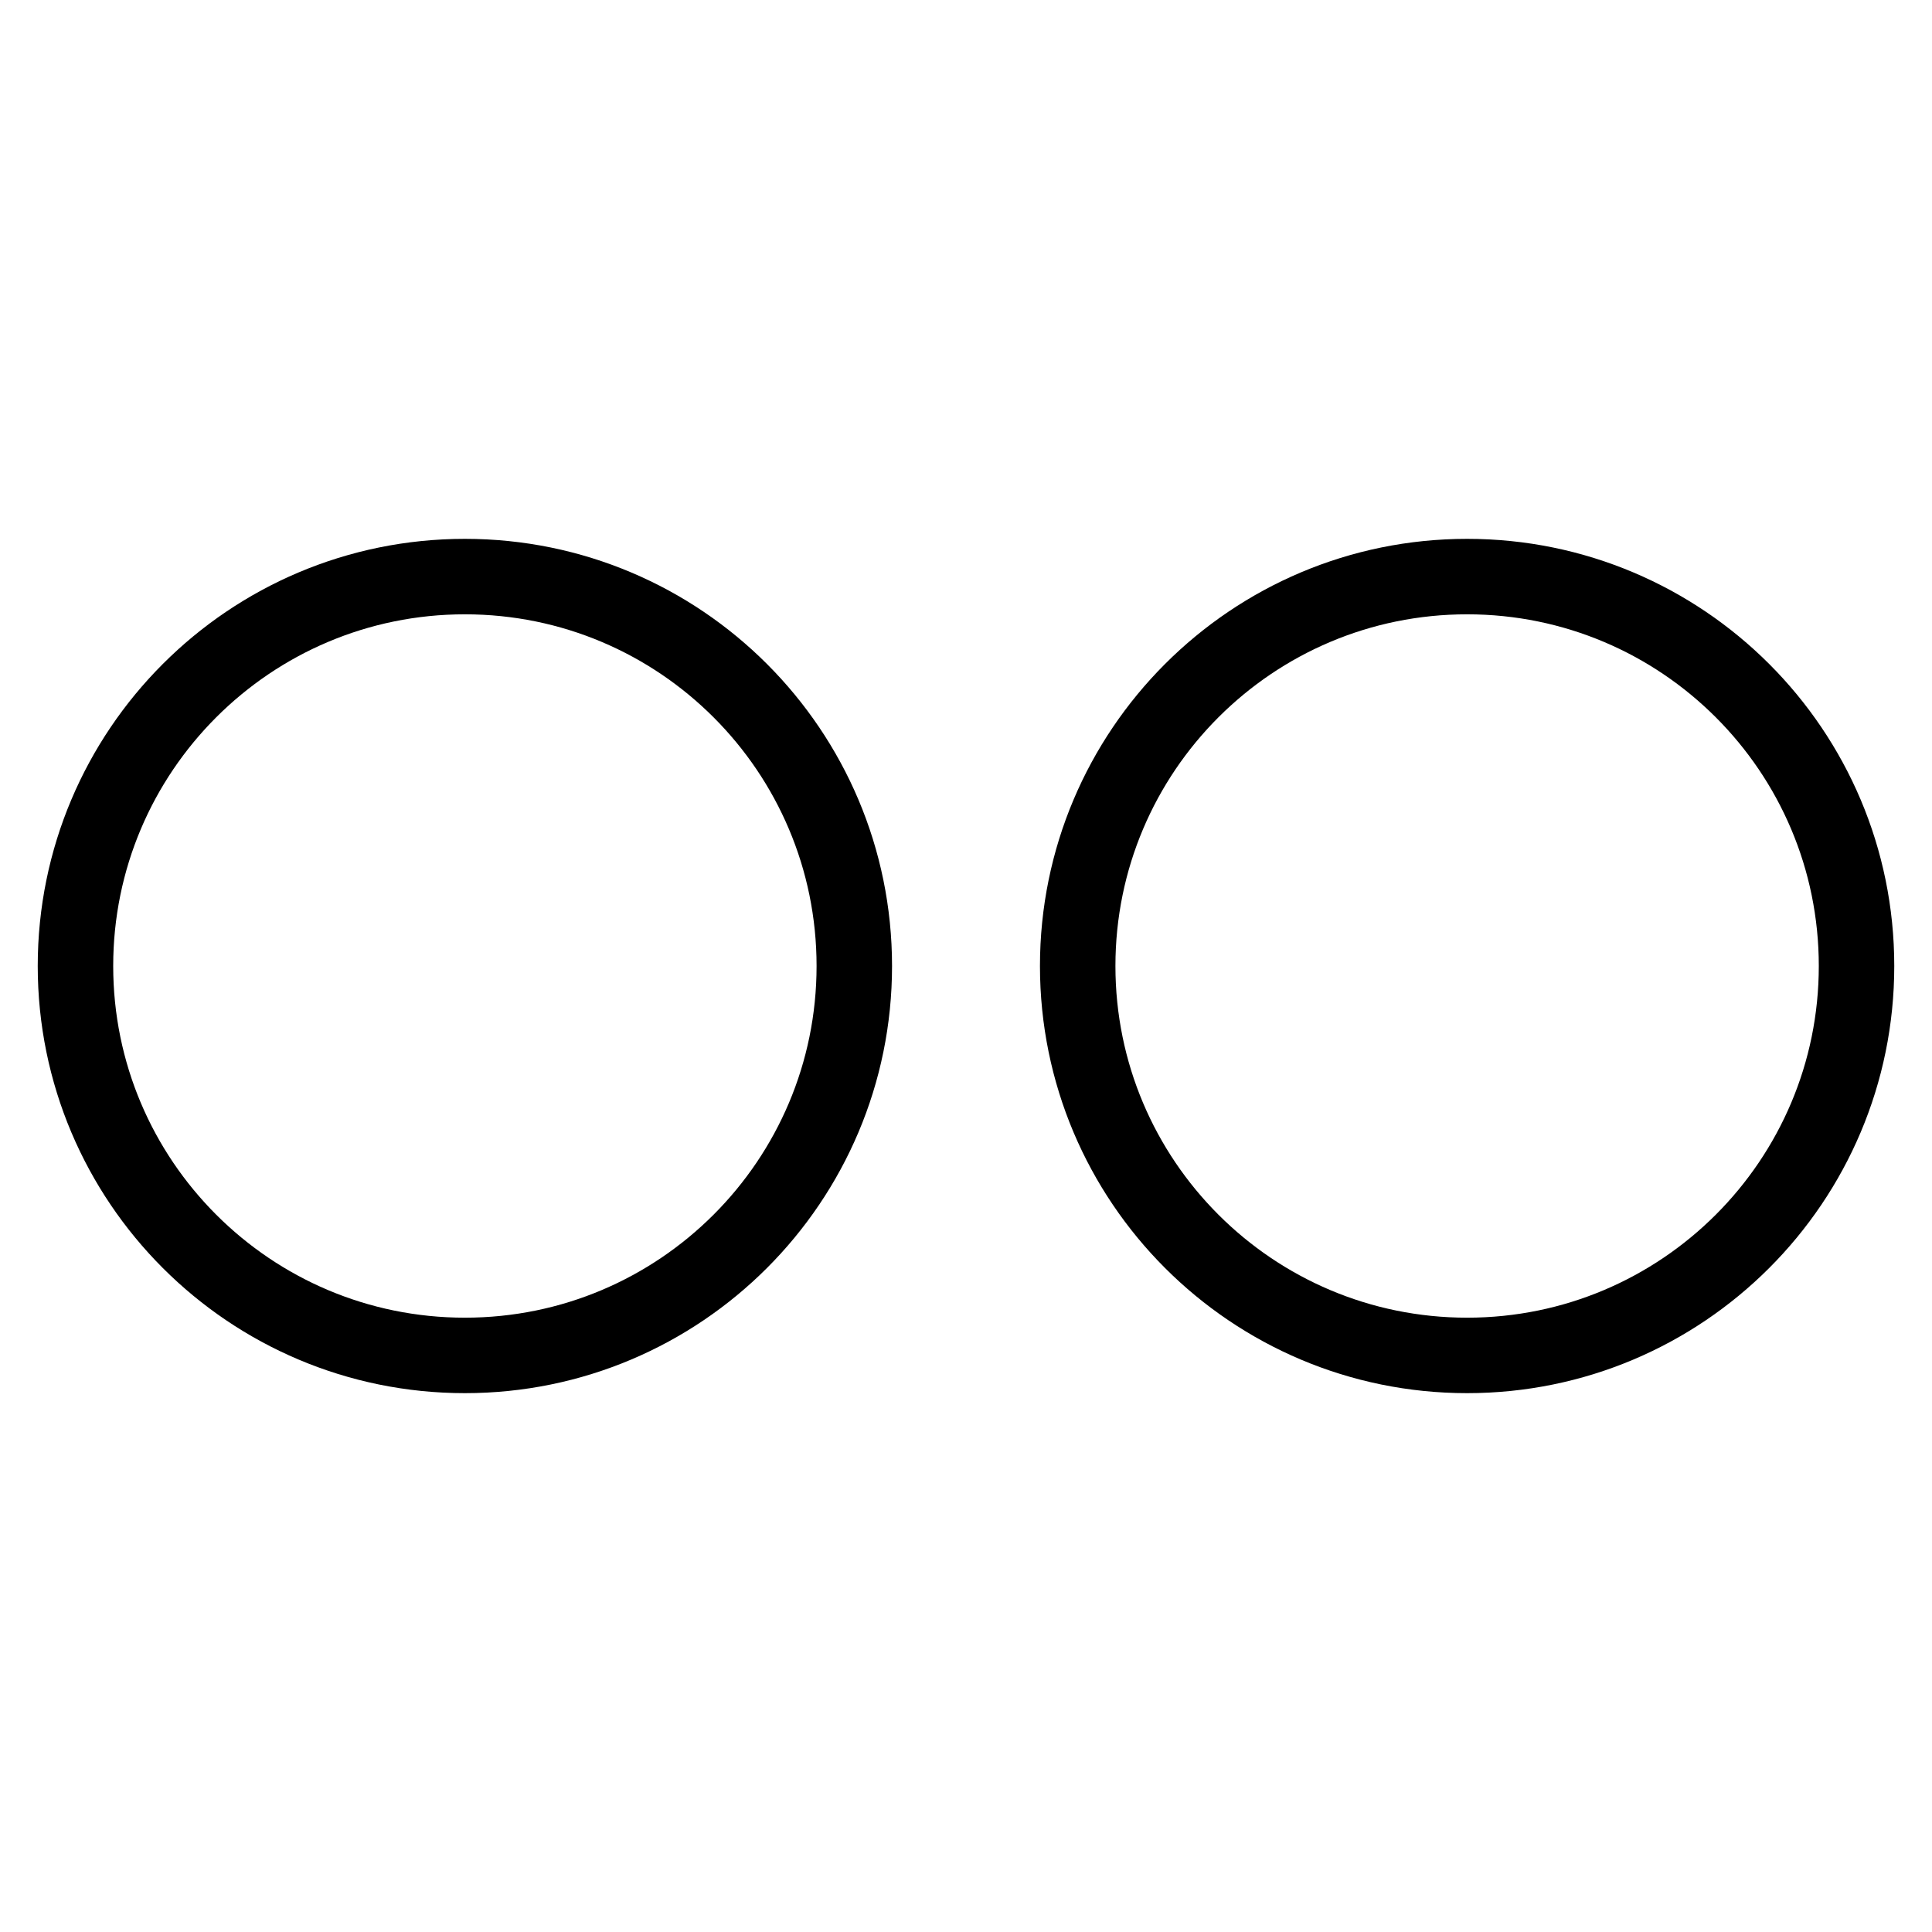
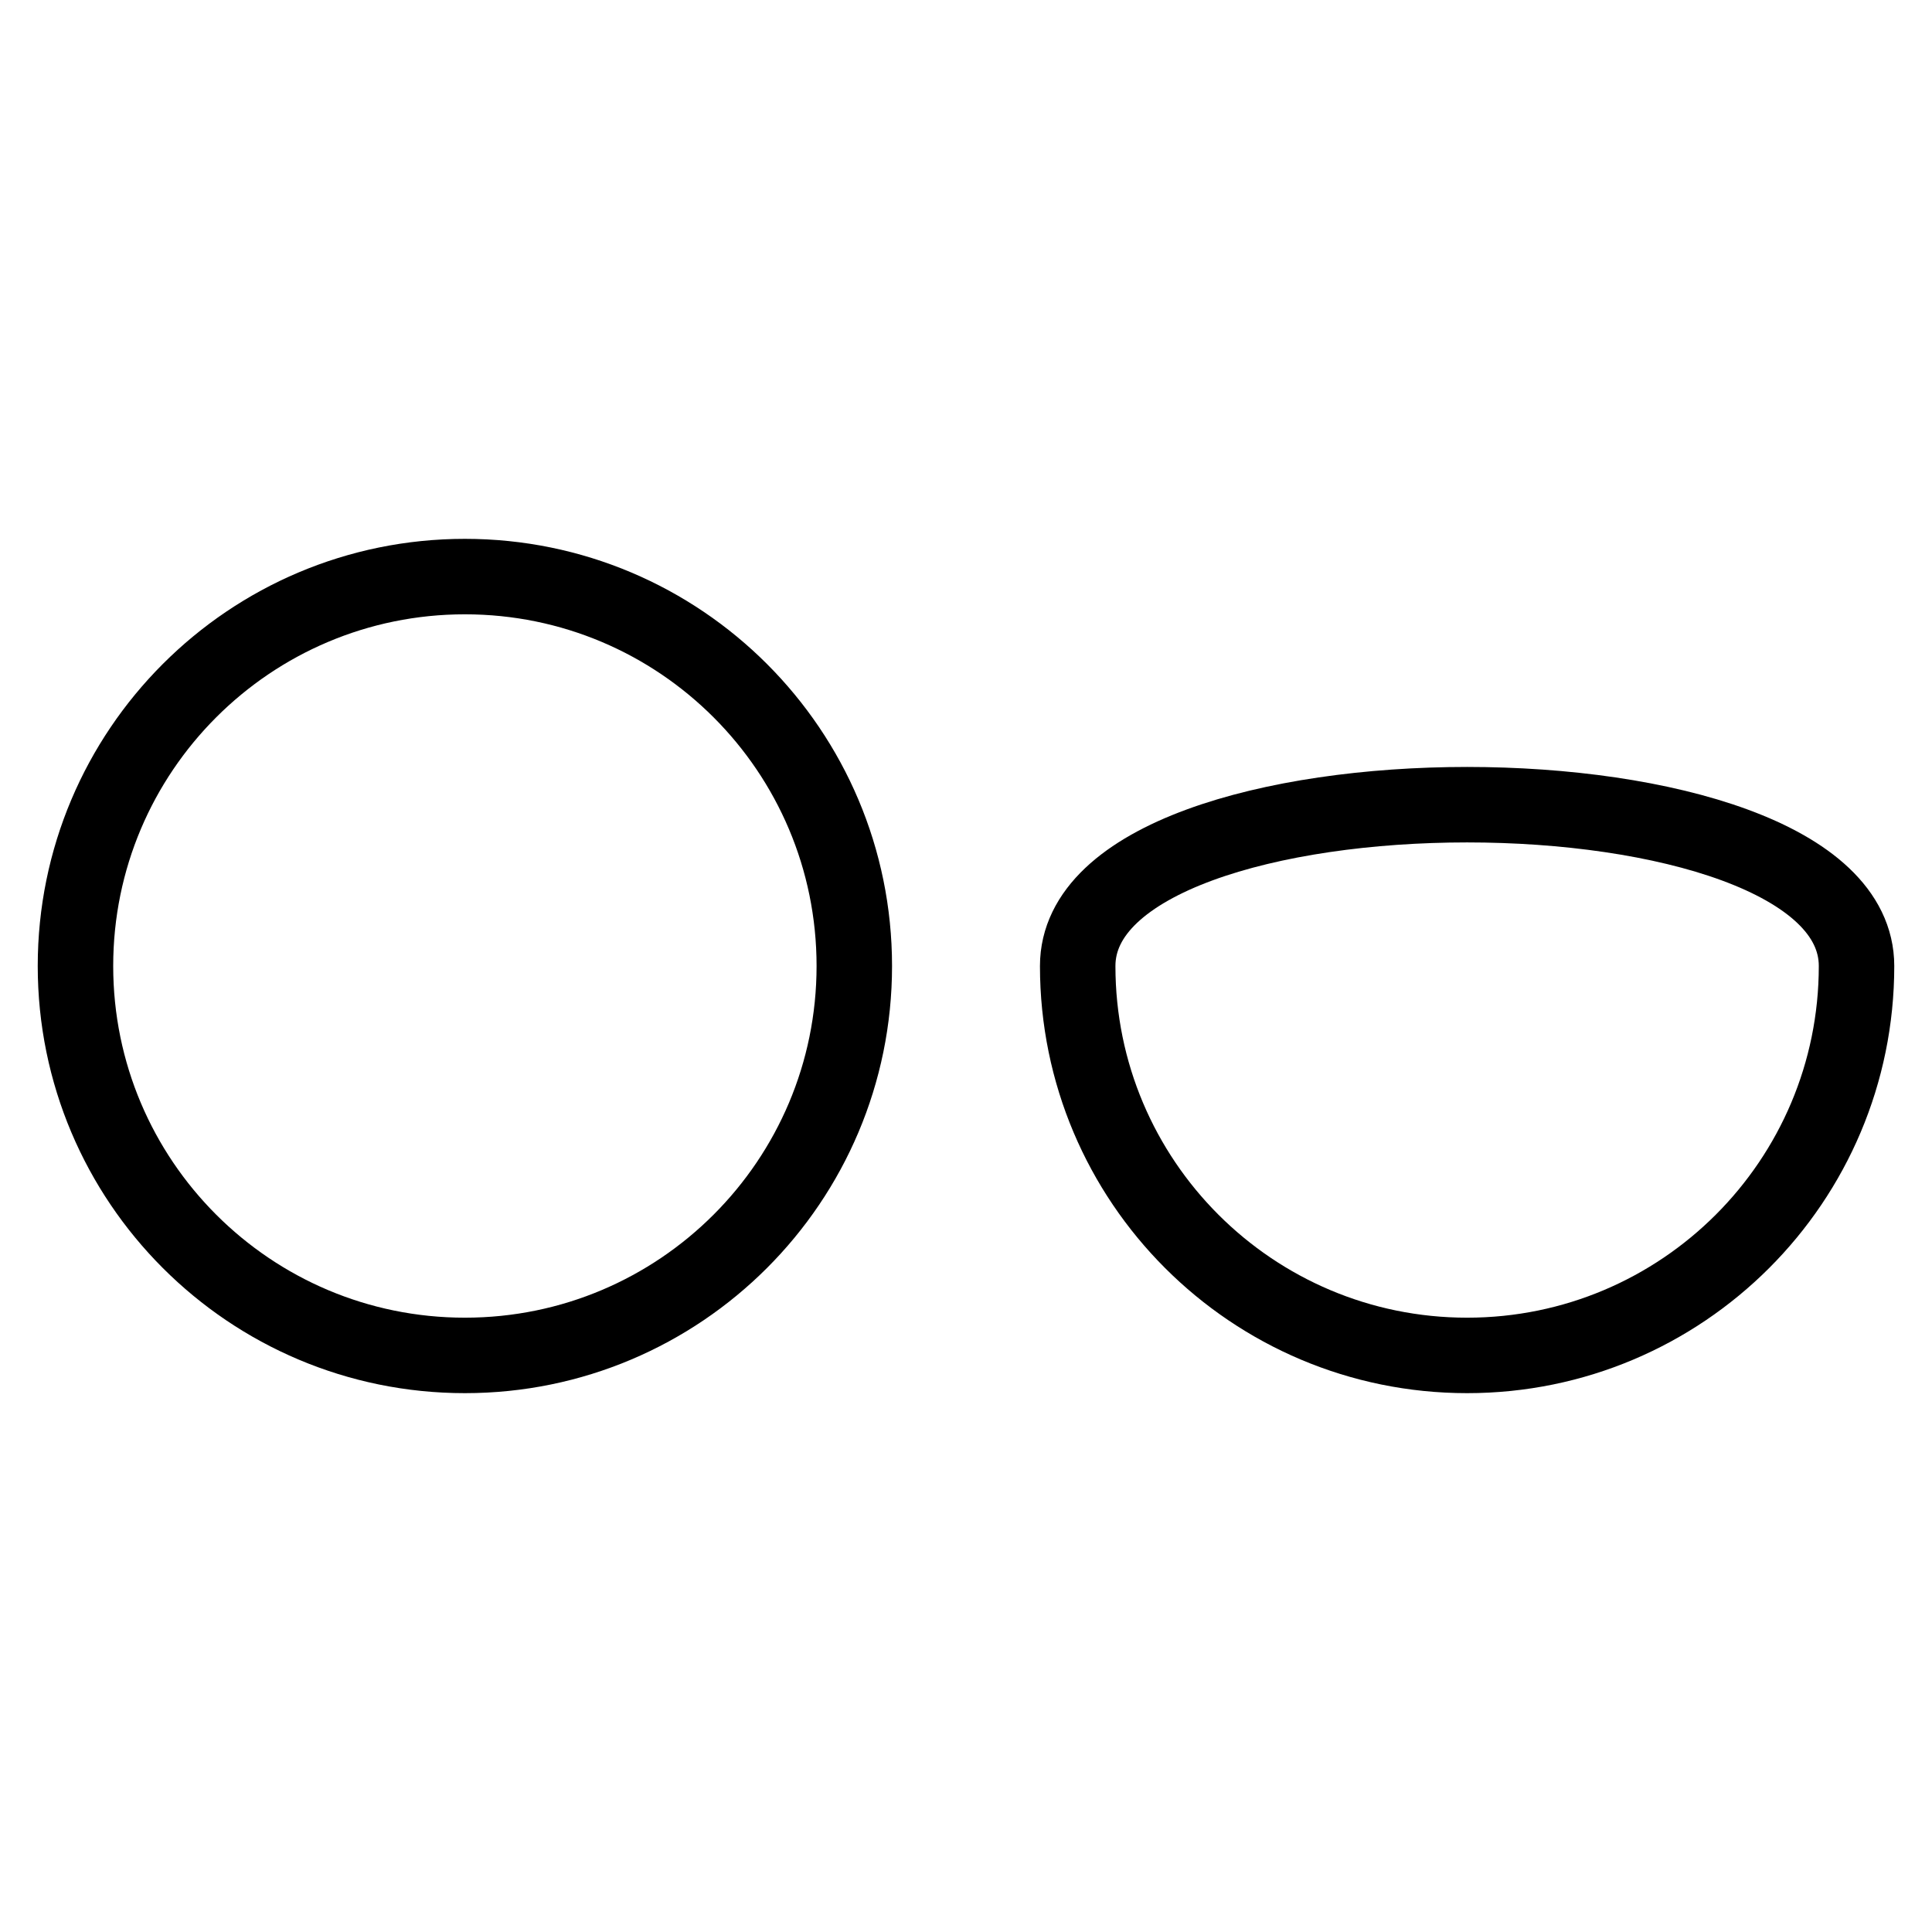
<svg xmlns="http://www.w3.org/2000/svg" version="1.1" x="0px" y="0px" viewBox="0 0 256 256" enable-background="new 0 0 256 256" xml:space="preserve">
  <g>
-     <path stroke-width="10" fill-opacity="0" stroke="#000000" d="M10,128c0,28.5,23.1,51.6,51.6,51.6s51.6-23.1,51.6-51.6S90.1,76.4,61.6,76.4S10,99.5,10,128z M142.8,128 c0,28.5,23.1,51.6,51.6,51.6S246,156.5,246,128s-23.1-51.6-51.6-51.6S142.8,99.5,142.8,128z" />
+     <path stroke-width="10" fill-opacity="0" stroke="#000000" d="M10,128c0,28.5,23.1,51.6,51.6,51.6s51.6-23.1,51.6-51.6S90.1,76.4,61.6,76.4S10,99.5,10,128z M142.8,128 c0,28.5,23.1,51.6,51.6,51.6S246,156.5,246,128S142.8,99.5,142.8,128z" />
  </g>
</svg>